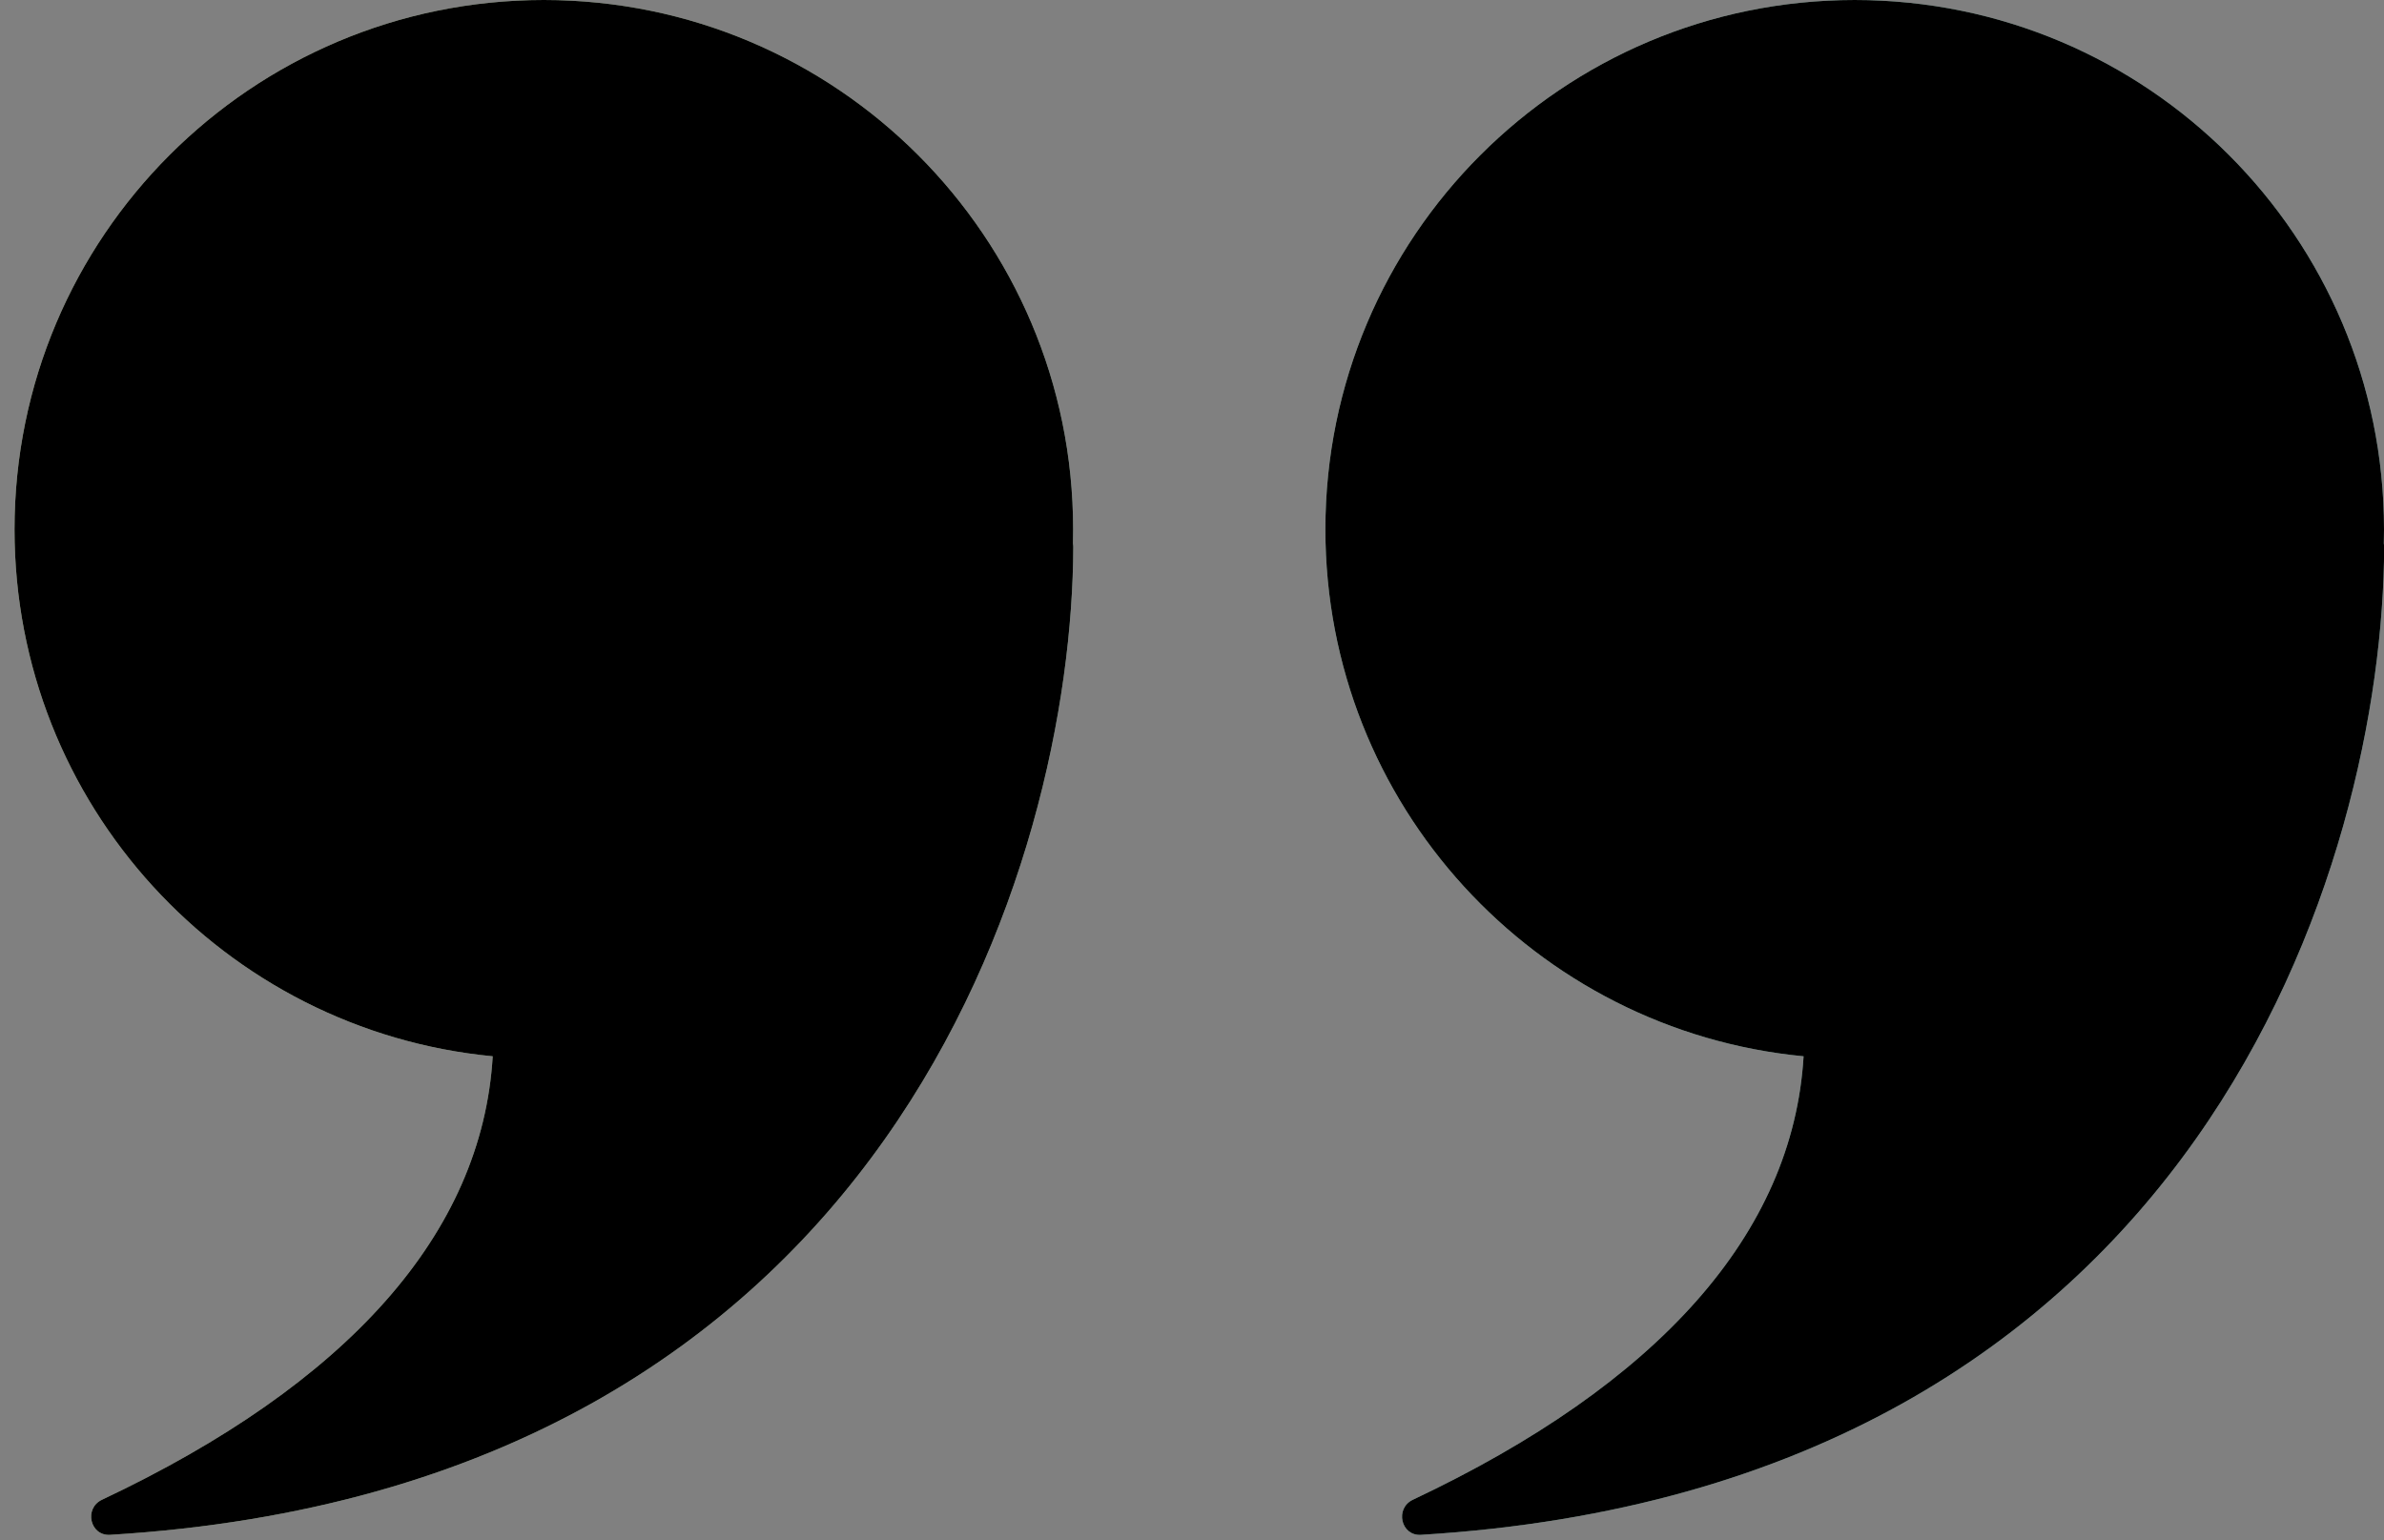
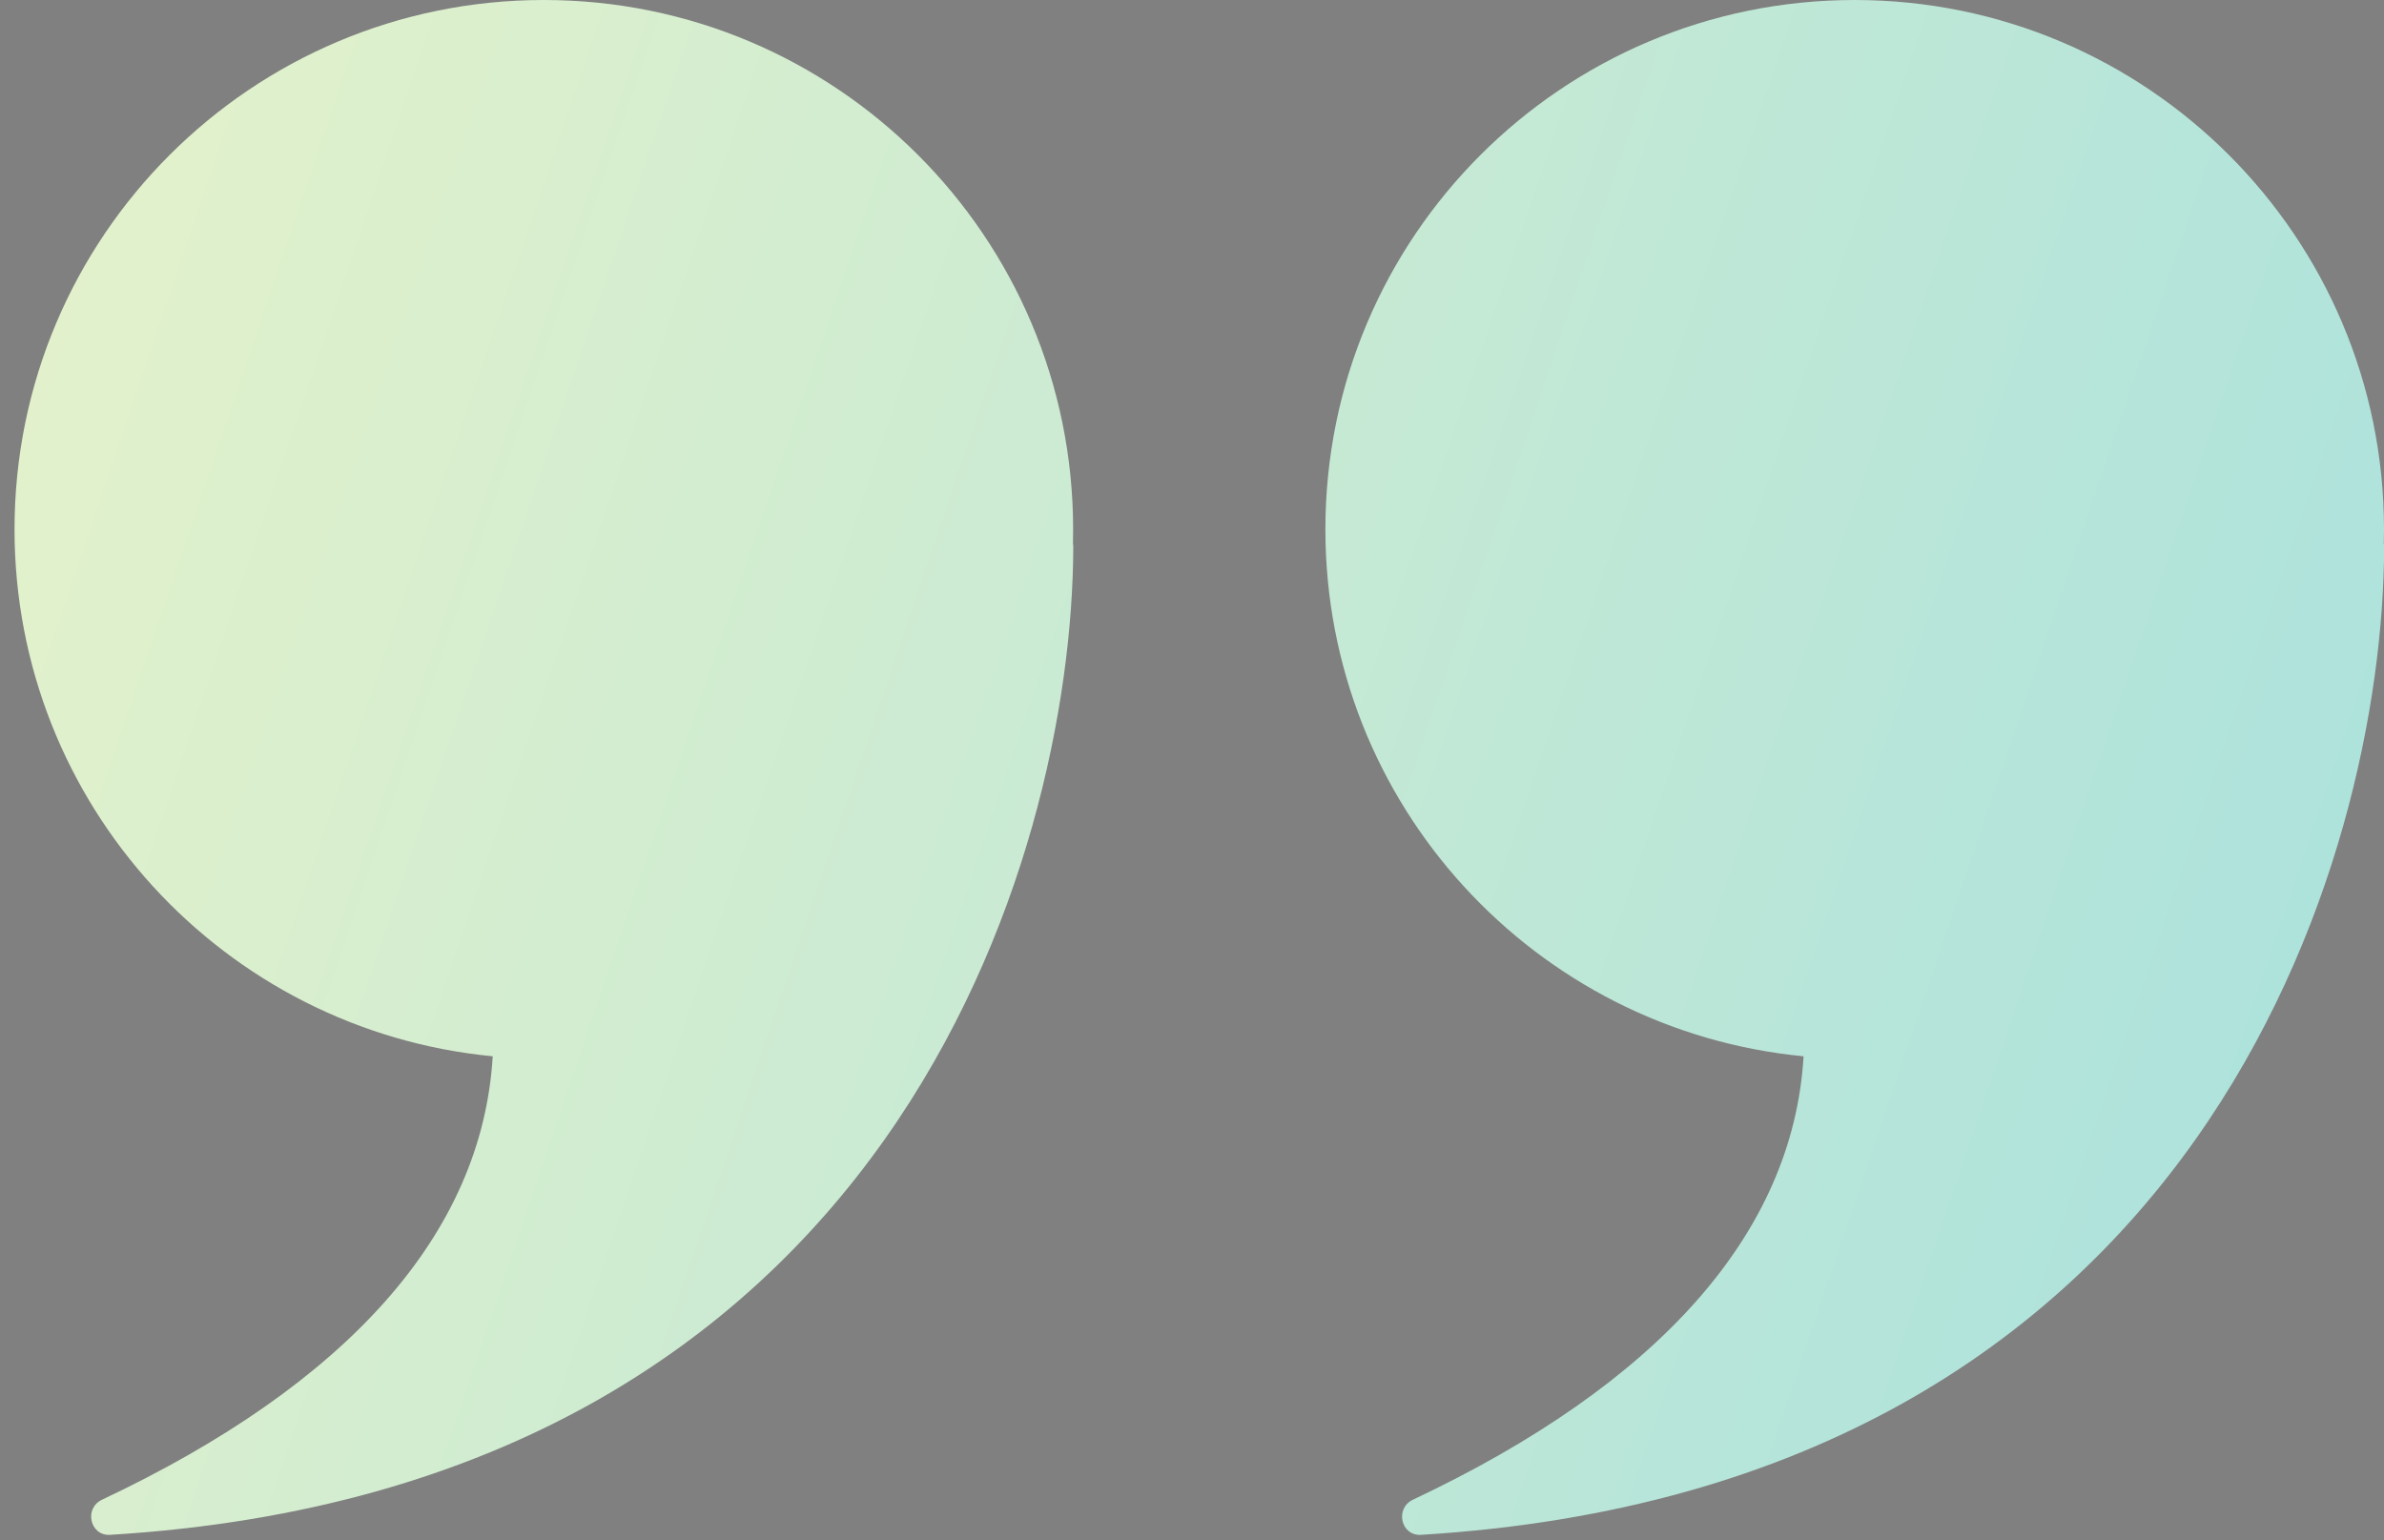
<svg xmlns="http://www.w3.org/2000/svg" width="65" height="42" viewBox="0 0 65 42" fill="none">
  <rect x="0" y="0" width="65" height="42" fill="#808080" stroke="none" />
  <path fill-rule="evenodd" clip-rule="evenodd" d="M29.259 14.434C29.259 14.563 29.257 14.692 29.254 14.82C29.26 14.851 29.263 14.884 29.263 14.917C29.239 23.378 24.32 40.554 3.002 41.849C2.453 41.883 2.283 41.127 2.781 40.892C9.465 37.738 13.146 33.644 13.434 28.801C6.117 28.101 0.396 21.936 0.396 14.434C0.396 6.462 6.857 0 14.827 0C22.798 0 29.259 6.462 29.259 14.434ZM65 14.434C65 14.563 64.999 14.692 64.995 14.821C65.001 14.852 65.004 14.884 65.004 14.917C64.981 23.378 60.061 40.555 38.743 41.849C38.194 41.883 38.025 41.127 38.523 40.892C45.206 37.738 48.886 33.644 49.175 28.801C41.858 28.101 36.137 21.936 36.137 14.434C36.137 6.462 42.598 6.38869e-05 50.568 6.38869e-05C58.539 6.38869e-05 65 6.462 65 14.434Z" fill="url(#paint0_linear_4530_887)" />
-   <path fill-rule="evenodd" clip-rule="evenodd" d="M29.259 14.434C29.259 14.563 29.257 14.692 29.254 14.82C29.26 14.851 29.263 14.884 29.263 14.917C29.239 23.378 24.32 40.554 3.002 41.849C2.453 41.883 2.283 41.127 2.781 40.892C9.465 37.738 13.146 33.644 13.434 28.801C6.117 28.101 0.396 21.936 0.396 14.434C0.396 6.462 6.857 0 14.827 0C22.798 0 29.259 6.462 29.259 14.434ZM65 14.434C65 14.563 64.999 14.692 64.995 14.821C65.001 14.852 65.004 14.884 65.004 14.917C64.981 23.378 60.061 40.555 38.743 41.849C38.194 41.883 38.025 41.127 38.523 40.892C45.206 37.738 48.886 33.644 49.175 28.801C41.858 28.101 36.137 21.936 36.137 14.434C36.137 6.462 42.598 6.38869e-05 50.568 6.38869e-05C58.539 6.38869e-05 65 6.462 65 14.434Z" fill="black" />
  <defs>
    <linearGradient id="paint0_linear_4530_887" x1="65" y1="41.614" x2="-5.599" y2="17.687" gradientUnits="userSpaceOnUse">
      <stop stop-color="#A8E1DE" />
      <stop offset="1" stop-color="#E5F2CA" />
    </linearGradient>
  </defs>
</svg>